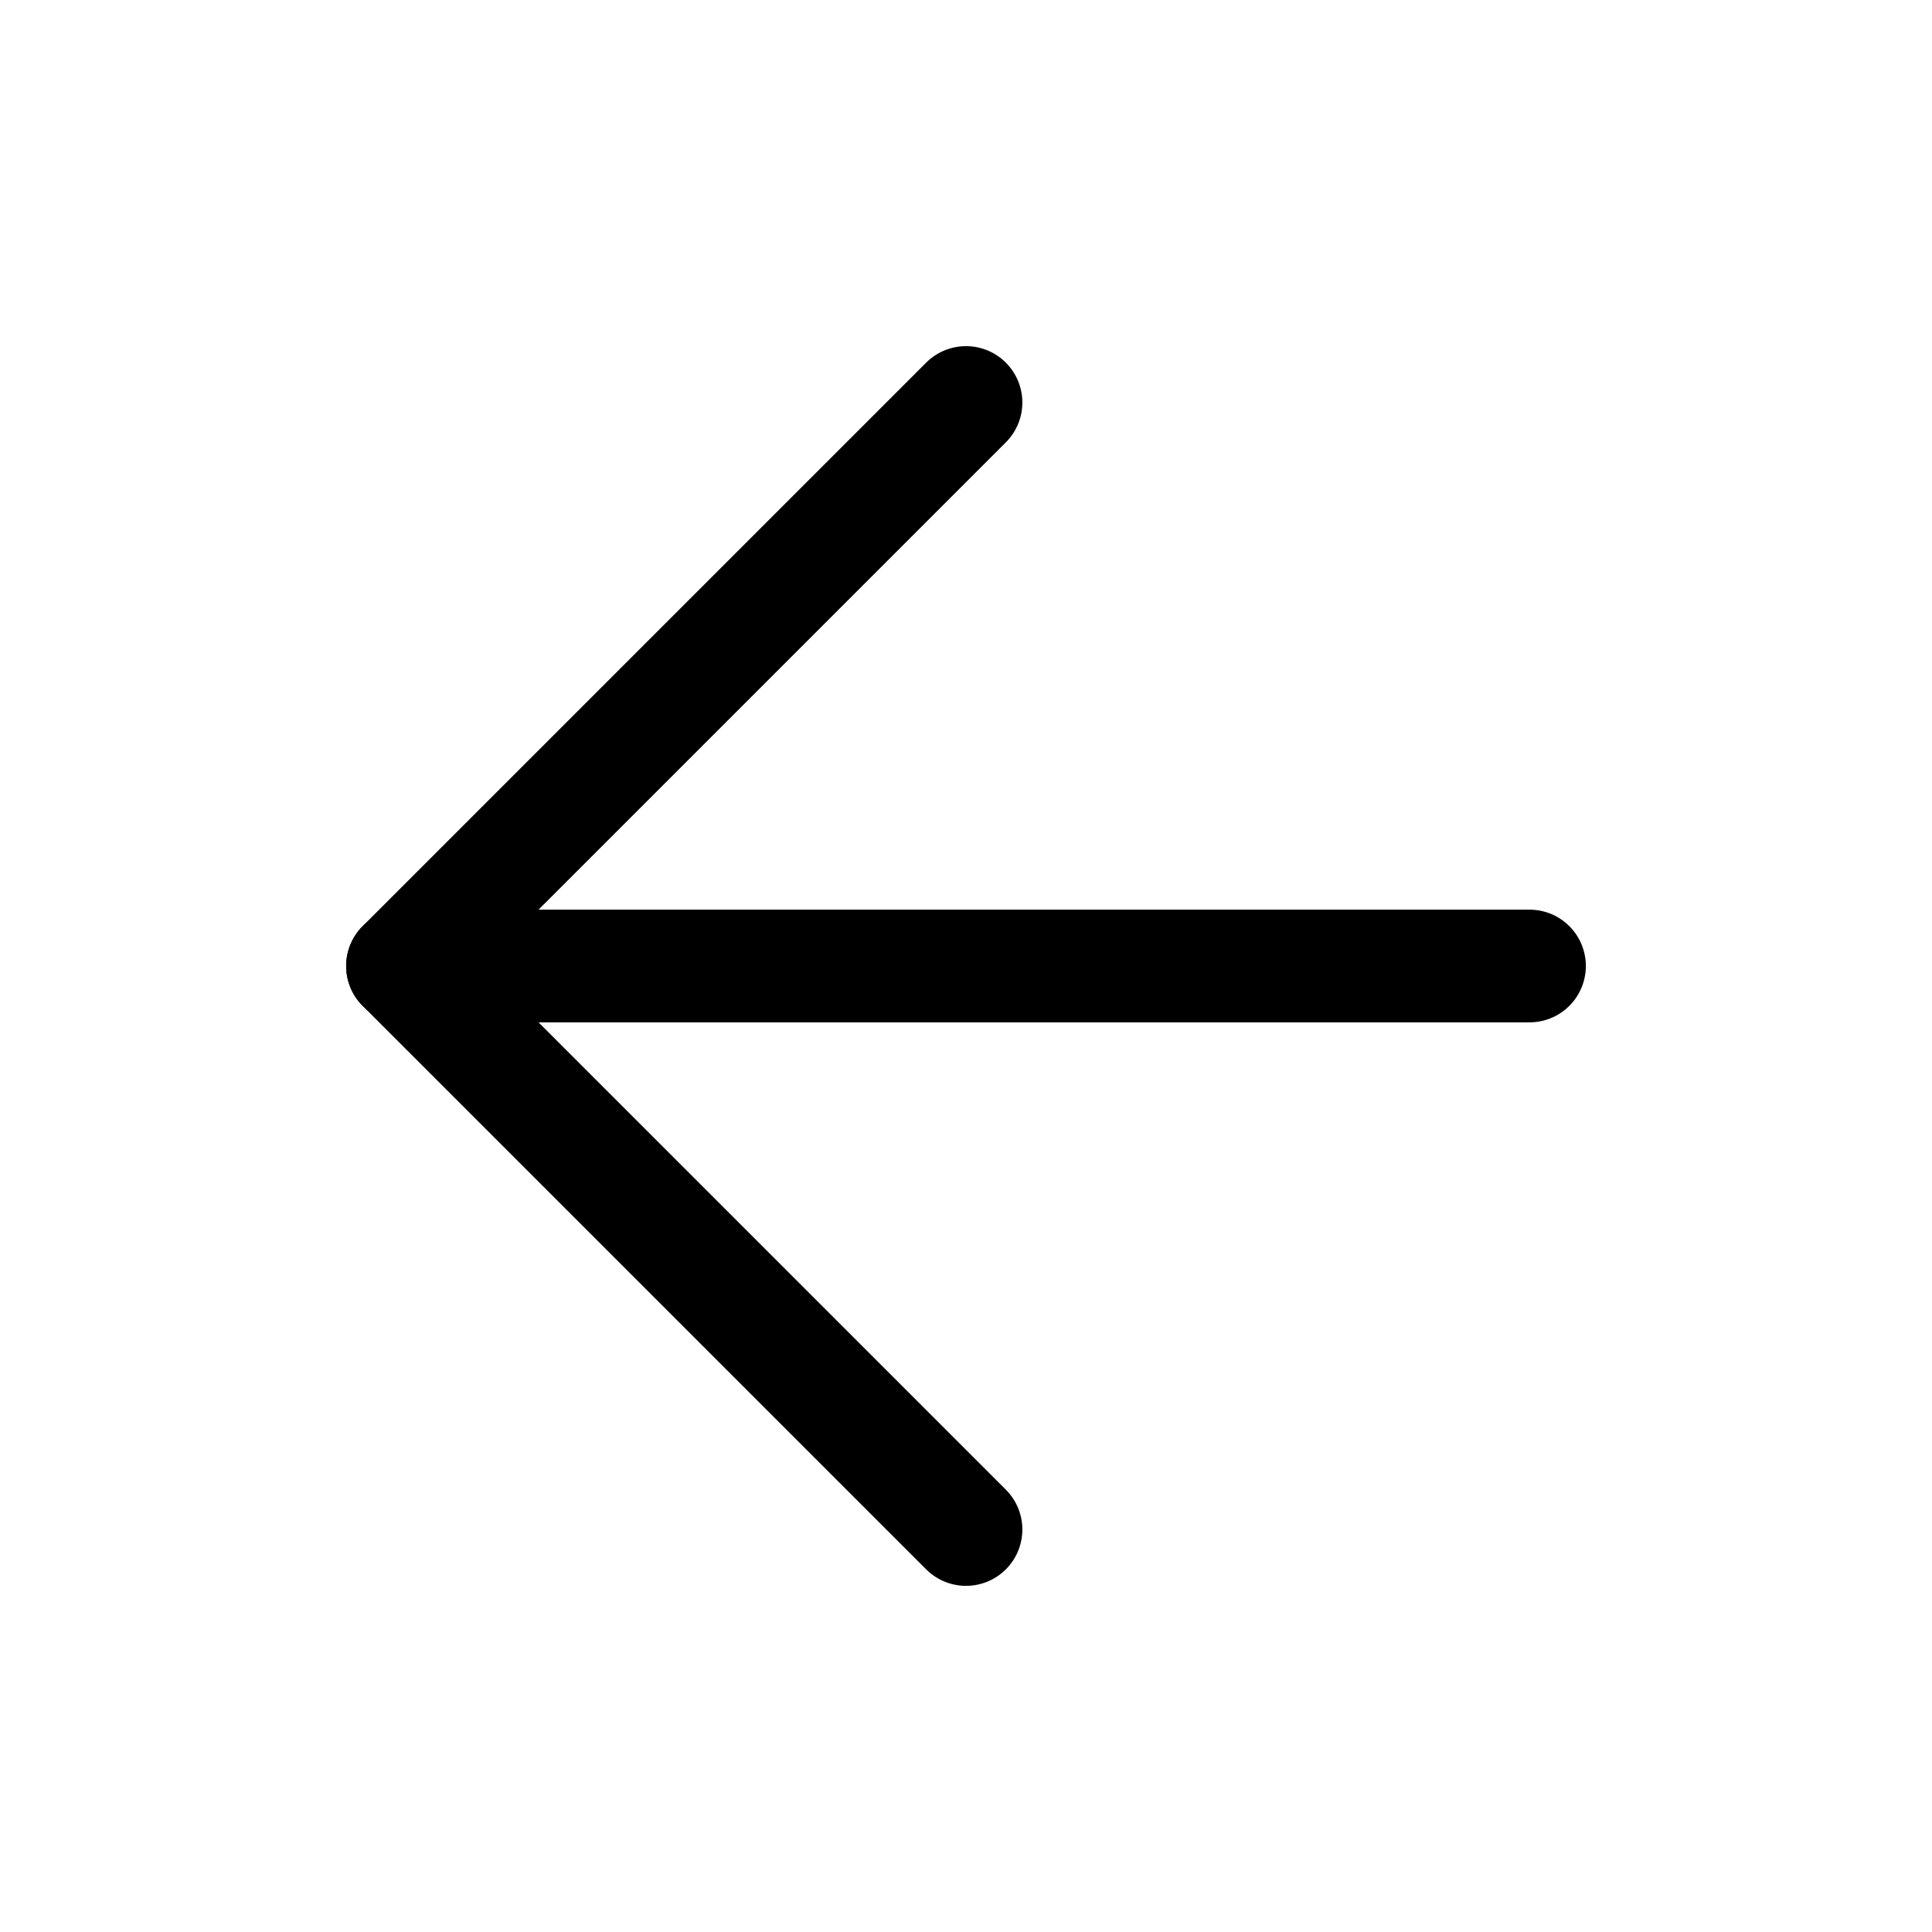
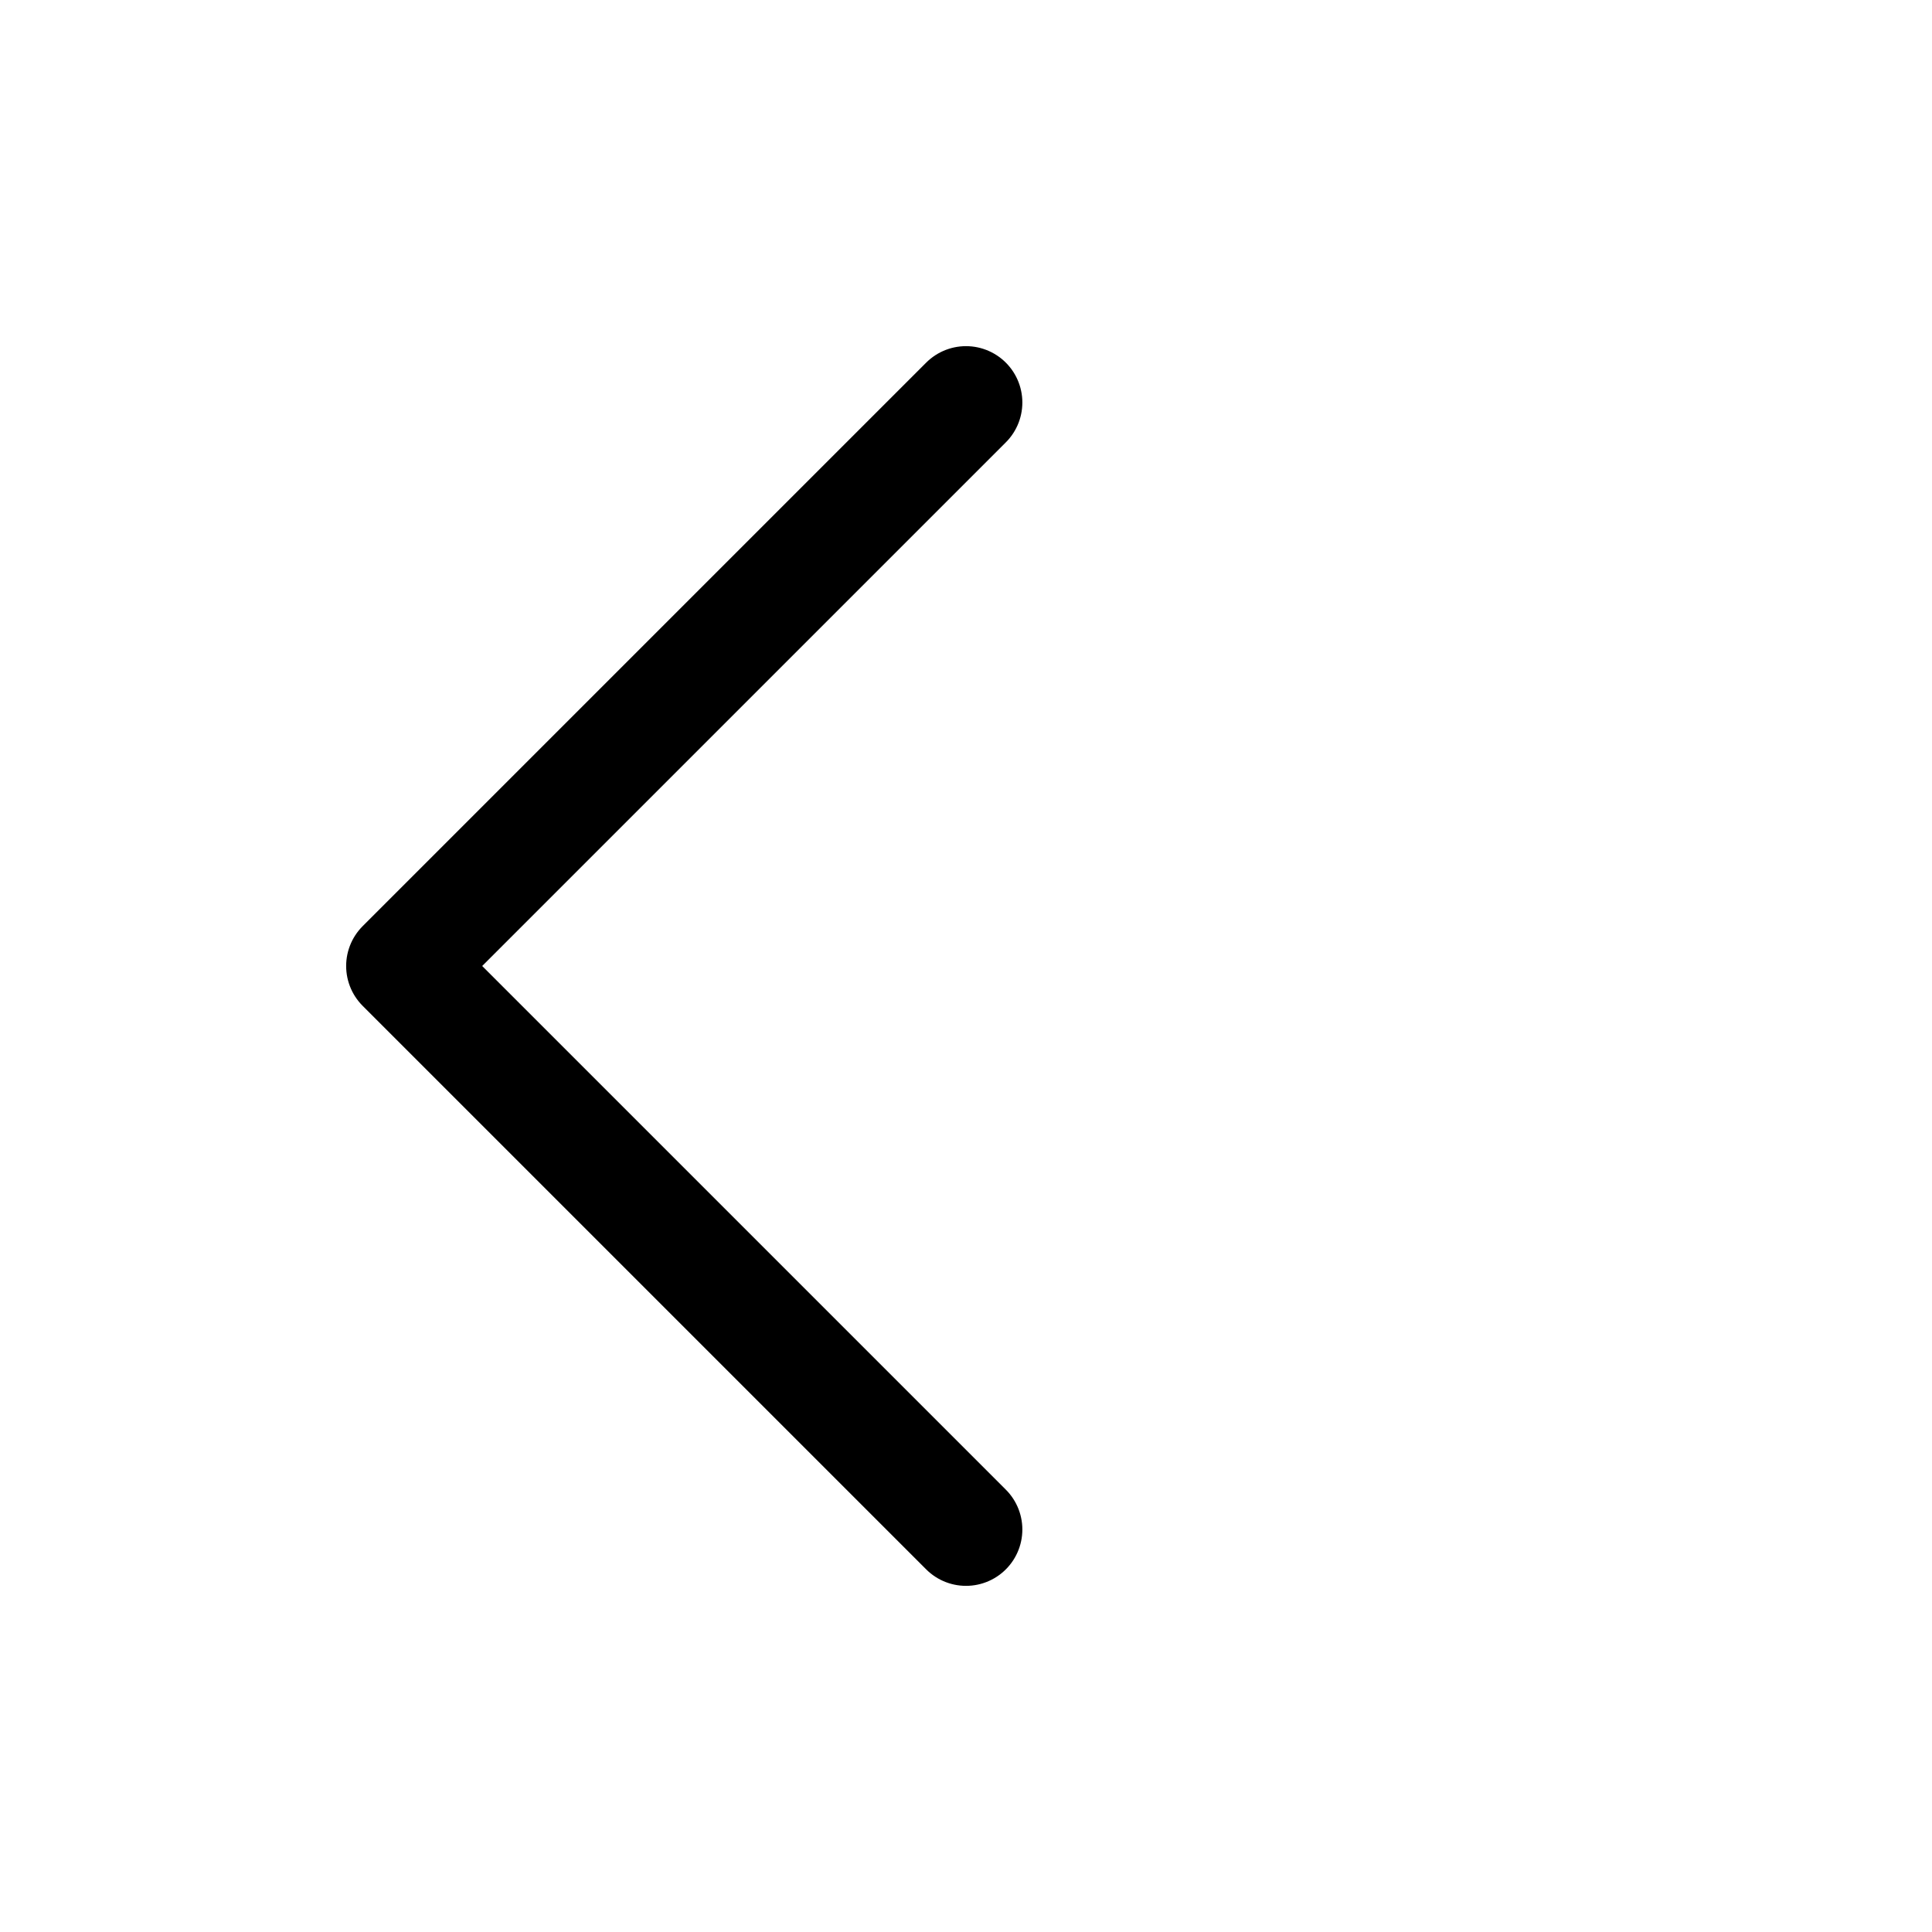
<svg xmlns="http://www.w3.org/2000/svg" width="24" height="24" viewBox="0 0 24 24" fill="none">
  <path d="M12 19L5 12L12 5" stroke="black" stroke-width="1.4" stroke-linecap="round" stroke-linejoin="round" />
-   <path d="M19 12H5" stroke="black" stroke-width="1.4" stroke-linecap="round" stroke-linejoin="round" />
</svg>